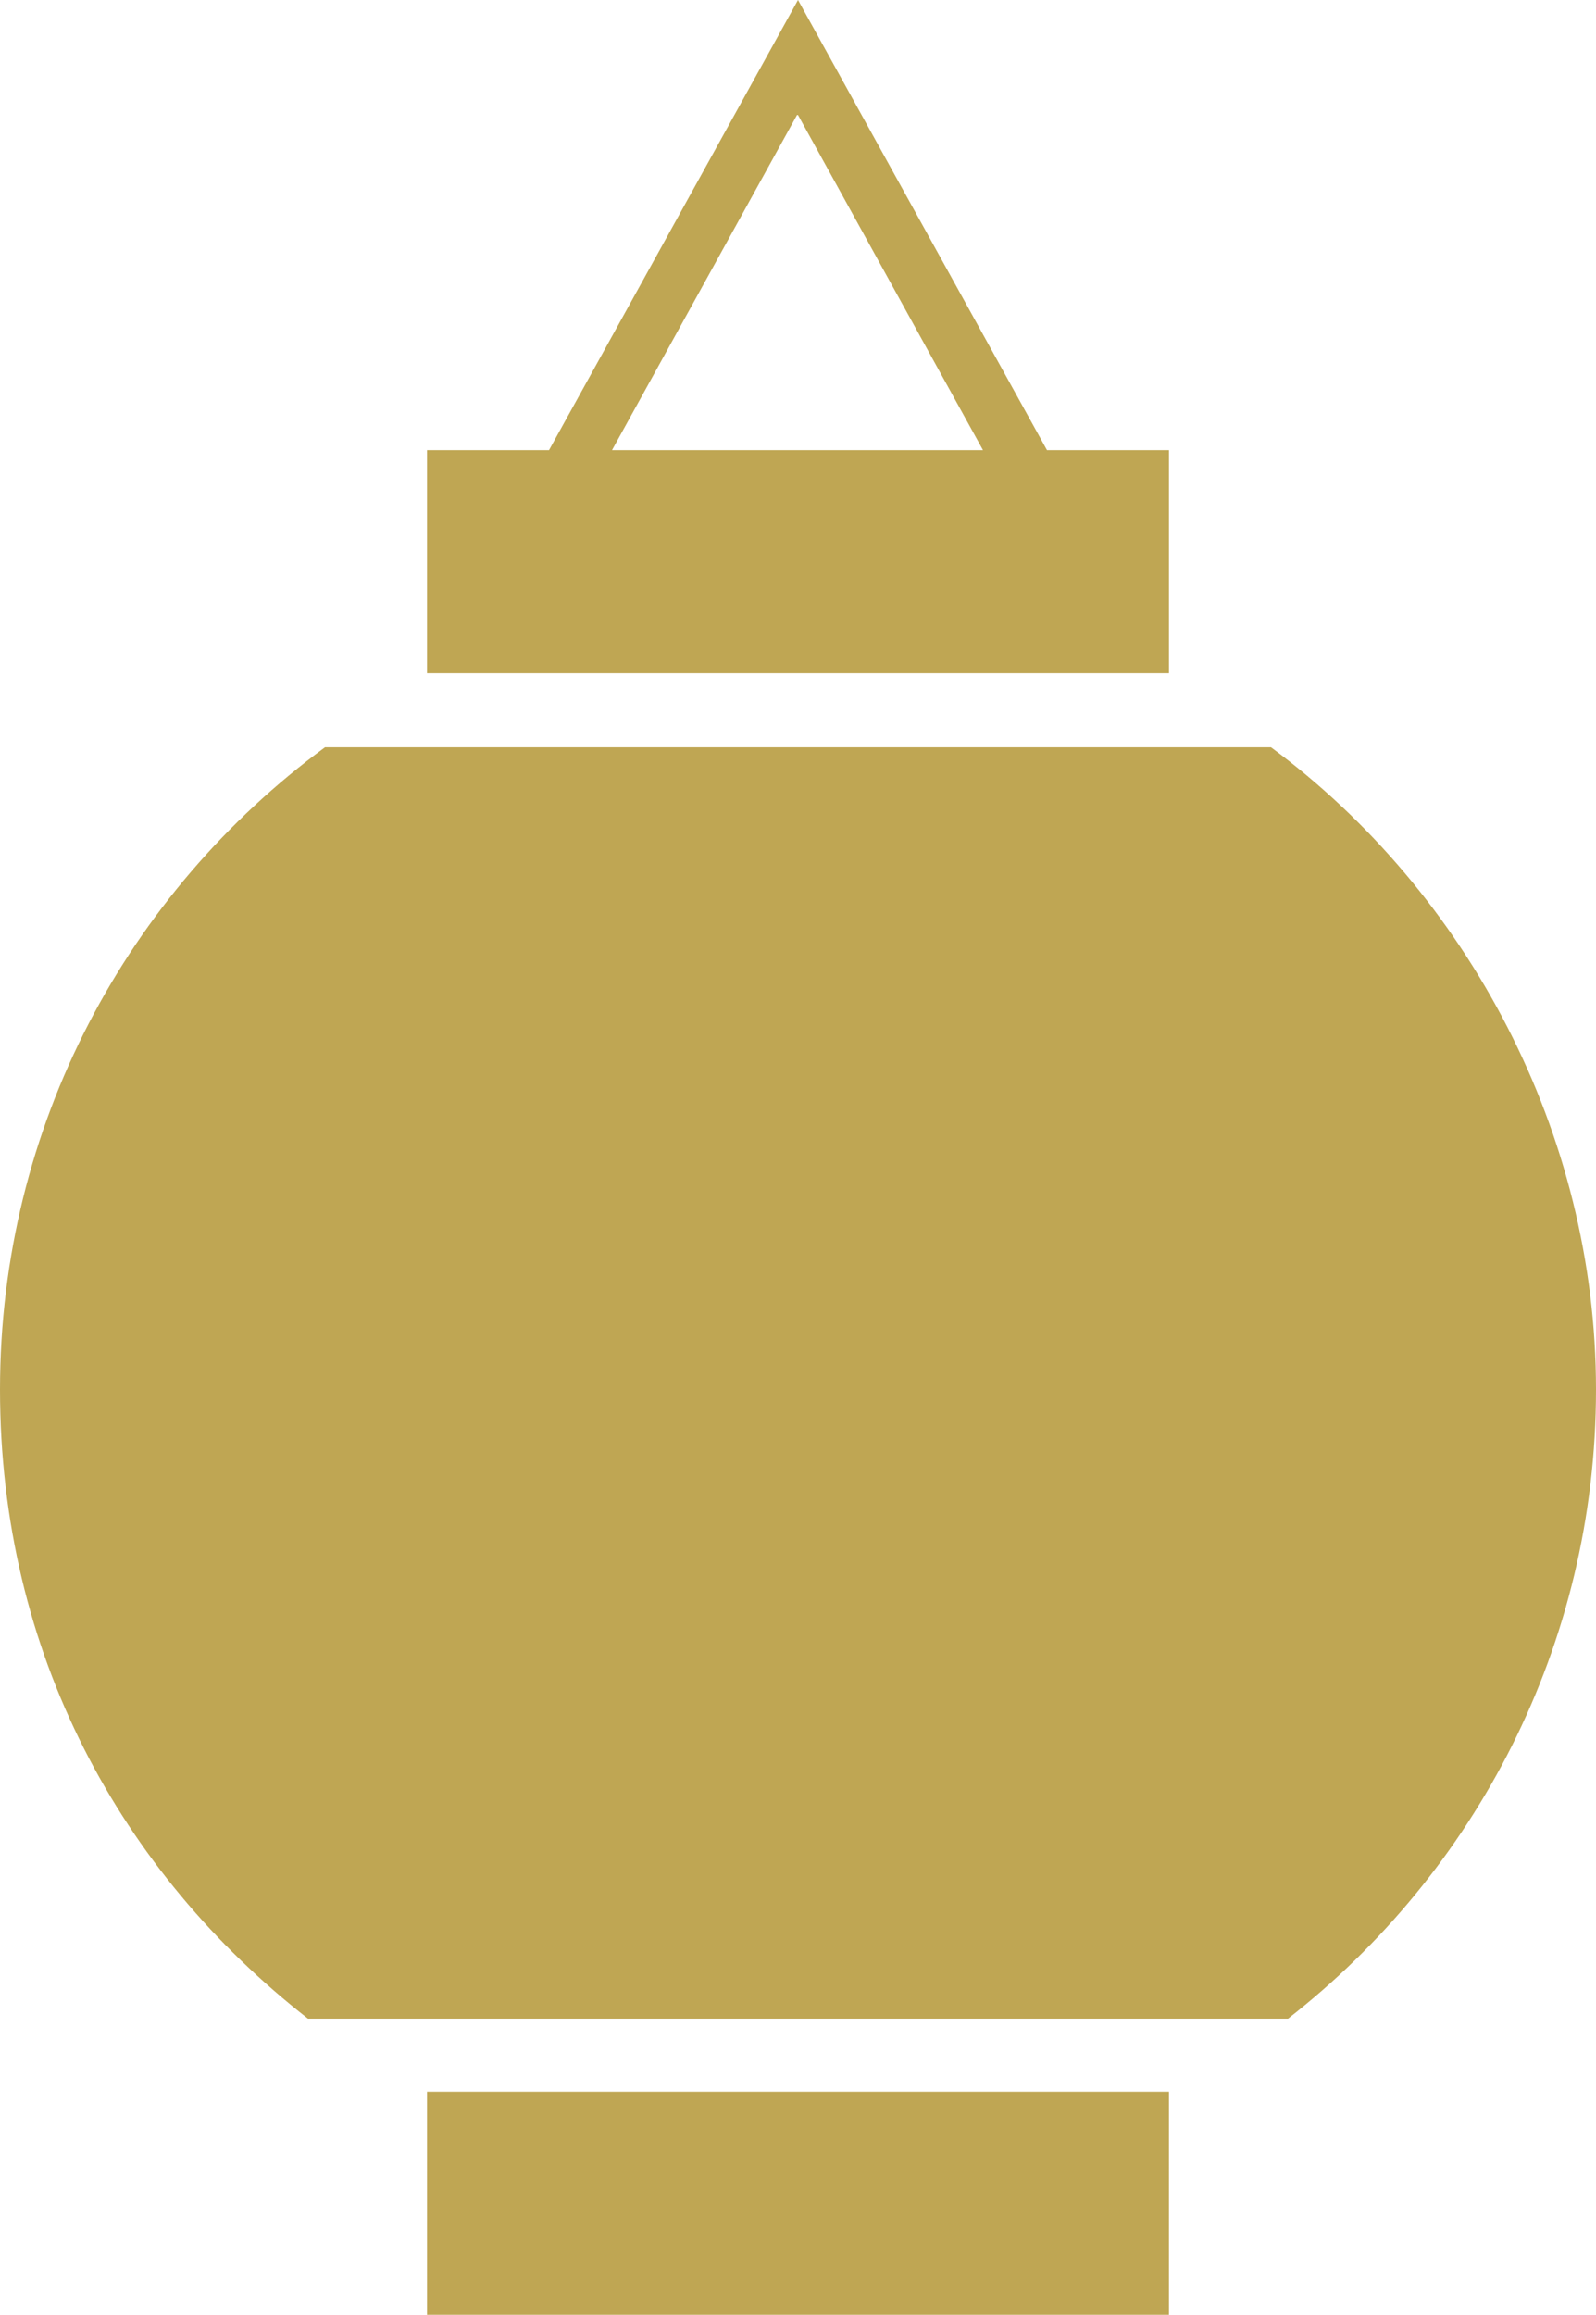
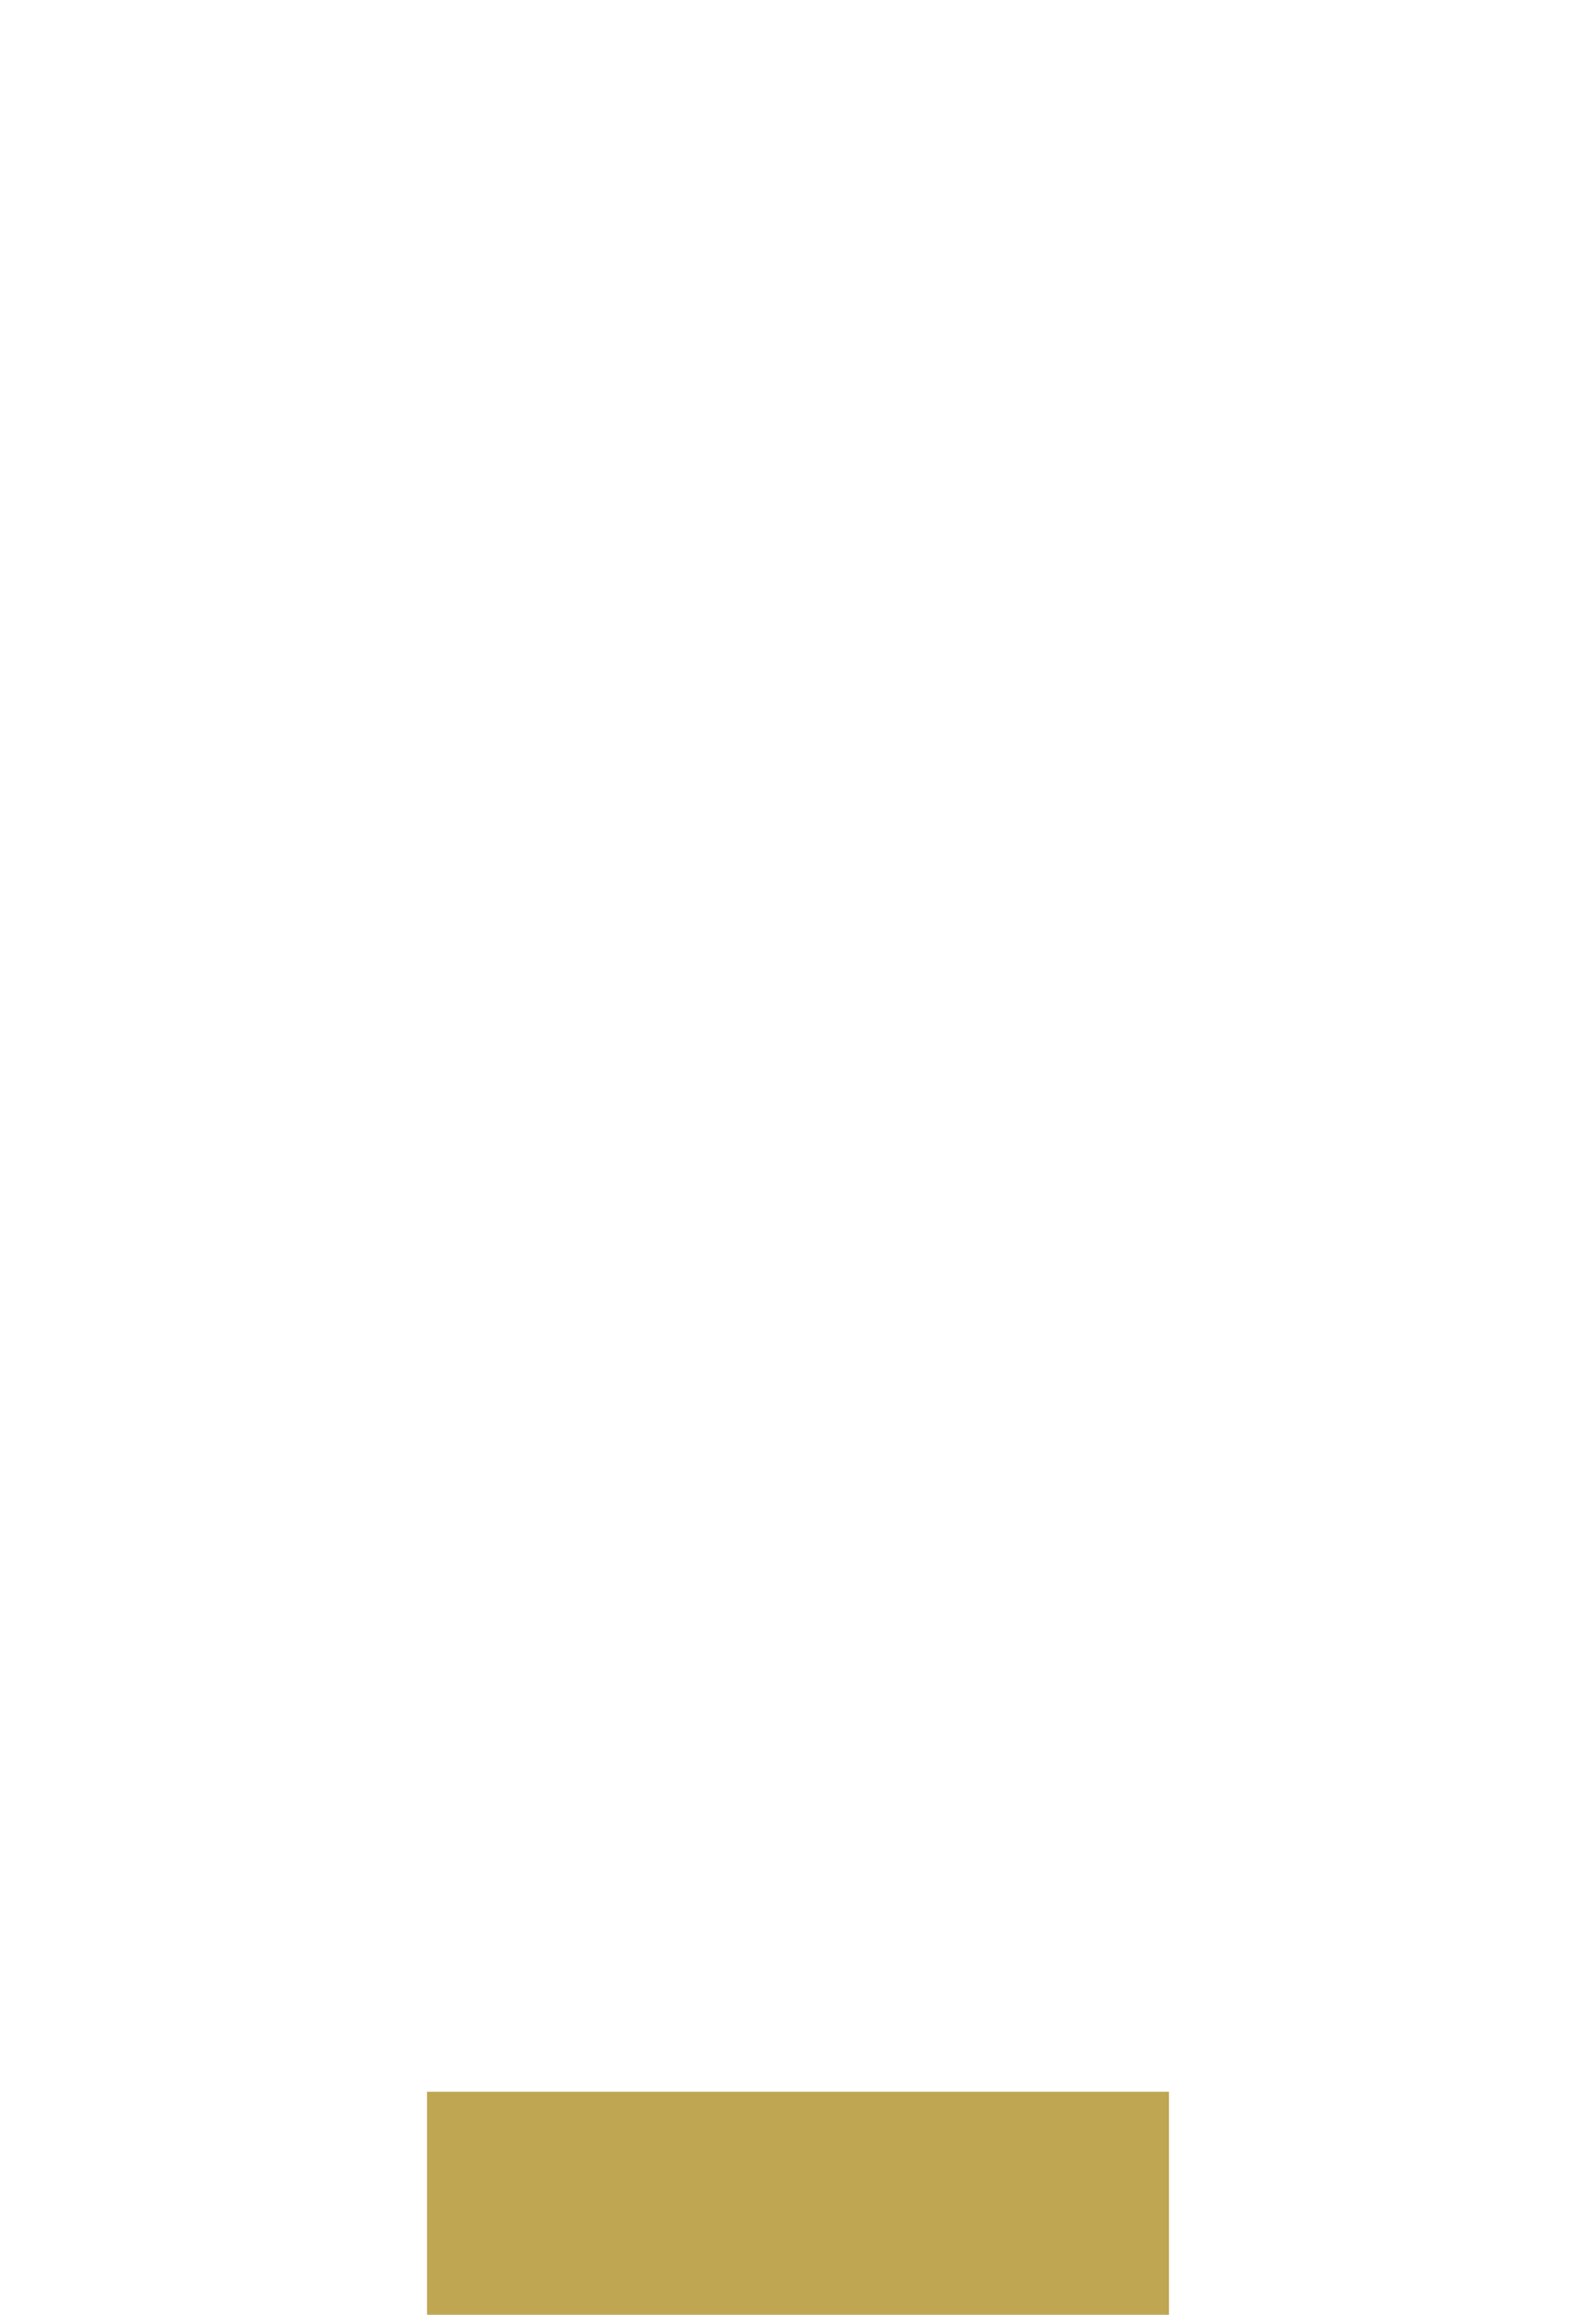
<svg xmlns="http://www.w3.org/2000/svg" id="_レイヤー_2" viewBox="0 0 15.96 23.14">
  <defs>
    <style>.cls-1{fill:#bfa653;}</style>
  </defs>
  <g id="header">
-     <path class="cls-1" d="M11.69,4.5h-1.22L7.98,0l-2.49,4.5h-1.22v2.23h7.42v-2.23h0ZM7.98,1.15l1.85,3.35h-3.71l1.85-3.35Z" />
-     <path class="cls-1" d="M12.71,7.47H3.25c-1.97,1.45-3.25,3.78-3.25,6.42s1.21,4.83,3.08,6.29h9.8c1.87-1.46,3.08-3.73,3.08-6.29s-1.28-4.96-3.25-6.42Z" />
    <rect class="cls-1" x="4.27" y="20.91" width="7.42" height="2.23" />
  </g>
</svg>